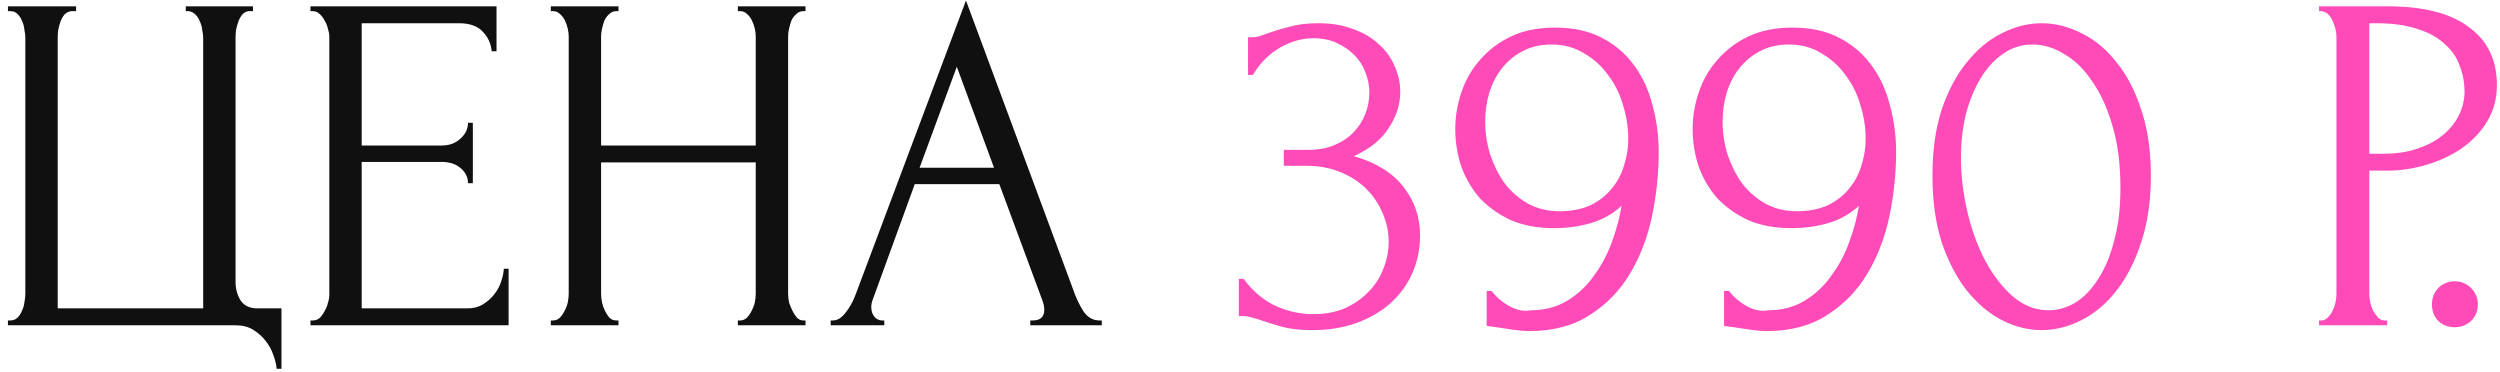
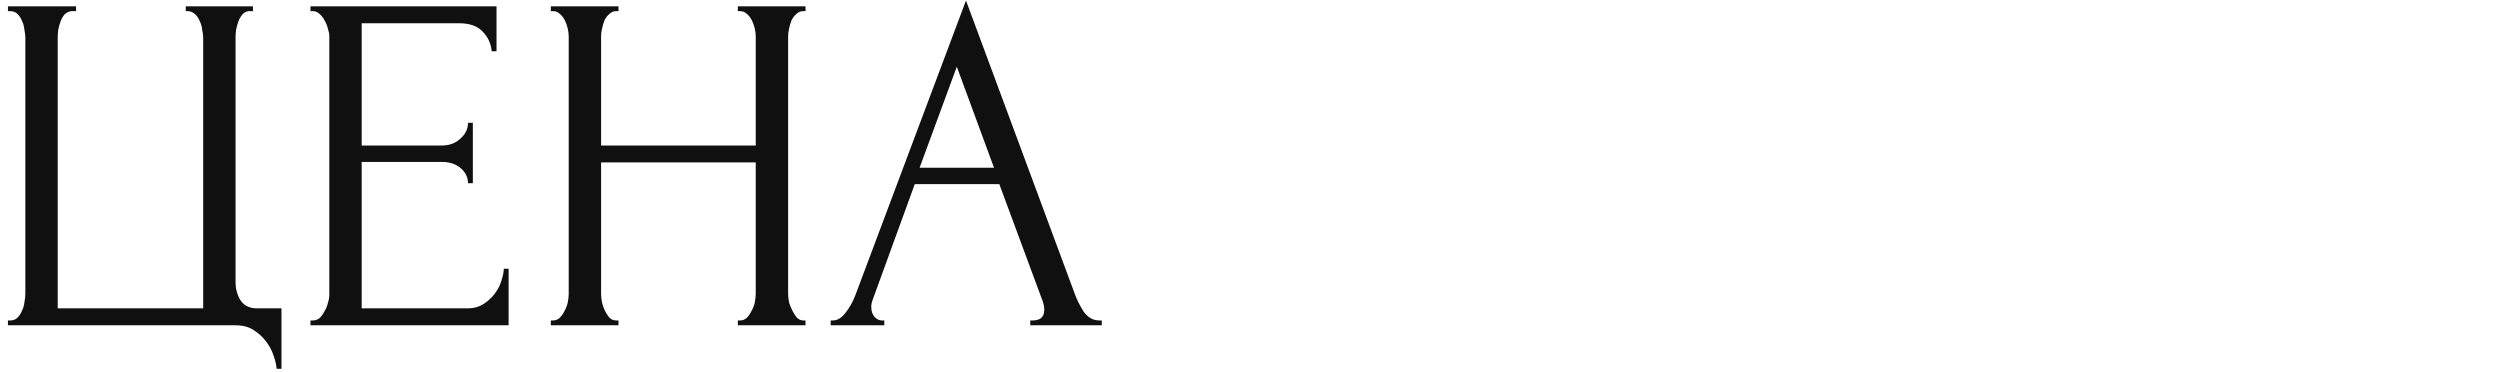
<svg xmlns="http://www.w3.org/2000/svg" width="269" height="40" viewBox="0 0 269 40" fill="none">
  <path d="M0.854 34.48H1.114C1.426 34.48 1.686 34.376 1.894 34.168C2.102 33.96 2.258 33.717 2.362 33.44C2.501 33.163 2.588 32.868 2.622 32.556C2.692 32.209 2.726 31.897 2.726 31.62V4.06C2.726 3.817 2.692 3.523 2.622 3.176C2.588 2.829 2.501 2.517 2.362 2.24C2.258 1.963 2.102 1.72 1.894 1.512C1.686 1.304 1.426 1.2 1.114 1.2H0.854V0.68H8.186V1.2H7.666C7.389 1.235 7.146 1.356 6.938 1.564C6.765 1.772 6.626 2.015 6.522 2.292C6.418 2.569 6.332 2.881 6.262 3.228C6.228 3.54 6.21 3.817 6.21 4.06V33.18H21.862V4.06C21.862 3.817 21.828 3.54 21.758 3.228C21.724 2.881 21.637 2.569 21.498 2.292C21.394 2.015 21.238 1.772 21.03 1.564C20.822 1.356 20.58 1.235 20.302 1.2H19.99V0.68H27.218V1.2H26.75C26.473 1.235 26.248 1.356 26.074 1.564C25.901 1.772 25.762 2.015 25.658 2.292C25.554 2.569 25.468 2.881 25.398 3.228C25.364 3.54 25.346 3.817 25.346 4.06V30.372C25.346 31.065 25.52 31.707 25.866 32.296C26.248 32.885 26.854 33.18 27.686 33.18H30.286V39.68H29.766C29.732 39.229 29.61 38.727 29.402 38.172C29.229 37.652 28.952 37.149 28.57 36.664C28.224 36.213 27.773 35.815 27.218 35.468C26.698 35.156 26.074 35 25.346 35H0.854V34.48ZM33.406 34.48H33.666C33.944 34.48 34.186 34.393 34.394 34.22C34.602 34.012 34.776 33.769 34.914 33.492C35.088 33.215 35.209 32.92 35.278 32.608C35.382 32.296 35.434 32.001 35.434 31.724V3.904C35.434 3.661 35.382 3.384 35.278 3.072C35.209 2.76 35.088 2.465 34.914 2.188C34.776 1.911 34.602 1.685 34.394 1.512C34.186 1.304 33.944 1.2 33.666 1.2H33.406V0.68H53.426V5.516H52.906C52.837 4.719 52.525 4.025 51.97 3.436C51.416 2.812 50.549 2.5 49.37 2.5H38.918V15.656H47.55C48.348 15.656 49.006 15.413 49.526 14.928C50.081 14.443 50.358 13.871 50.358 13.212H50.878V19.712H50.358C50.358 19.088 50.098 18.551 49.578 18.1C49.058 17.649 48.382 17.424 47.55 17.424H38.918V33.18H50.306C50.965 33.18 51.537 33.024 52.022 32.712C52.508 32.4 52.906 32.036 53.218 31.62C53.565 31.169 53.808 30.701 53.946 30.216C54.12 29.696 54.206 29.263 54.206 28.916H54.726V35H33.406V34.48ZM79.393 34.48H79.653C79.895 34.48 80.121 34.393 80.329 34.22C80.537 34.012 80.71 33.769 80.849 33.492C81.022 33.18 81.143 32.868 81.213 32.556C81.282 32.209 81.317 31.897 81.317 31.62V17.476H64.677V31.62C64.677 31.897 64.711 32.209 64.781 32.556C64.85 32.868 64.954 33.163 65.093 33.44C65.231 33.717 65.387 33.96 65.561 34.168C65.769 34.376 66.011 34.48 66.289 34.48H66.549V35H59.269V34.48H59.529C59.771 34.48 59.997 34.393 60.205 34.22C60.413 34.012 60.586 33.769 60.725 33.492C60.898 33.18 61.019 32.868 61.089 32.556C61.158 32.209 61.193 31.897 61.193 31.62V3.904C61.193 3.661 61.158 3.384 61.089 3.072C61.019 2.76 60.915 2.465 60.777 2.188C60.638 1.911 60.465 1.685 60.257 1.512C60.049 1.304 59.806 1.2 59.529 1.2H59.269V0.68H66.549V1.2H66.289C66.011 1.2 65.769 1.304 65.561 1.512C65.353 1.685 65.179 1.911 65.041 2.188C64.937 2.465 64.85 2.76 64.781 3.072C64.711 3.384 64.677 3.661 64.677 3.904V15.656H81.317V3.904C81.317 3.661 81.282 3.384 81.213 3.072C81.143 2.76 81.039 2.465 80.901 2.188C80.762 1.911 80.589 1.685 80.381 1.512C80.173 1.304 79.93 1.2 79.653 1.2H79.393V0.68H86.673V1.2H86.413C86.135 1.2 85.893 1.304 85.685 1.512C85.477 1.685 85.303 1.911 85.165 2.188C85.061 2.465 84.974 2.76 84.905 3.072C84.835 3.384 84.801 3.661 84.801 3.904V31.62C84.801 31.897 84.835 32.209 84.905 32.556C85.009 32.868 85.13 33.163 85.269 33.44C85.407 33.717 85.563 33.96 85.737 34.168C85.945 34.376 86.17 34.48 86.413 34.48H86.673V35H79.393V34.48ZM110.856 34.48H111.116C111.948 34.48 112.364 34.099 112.364 33.336C112.364 33.059 112.312 32.764 112.208 32.452L107.528 19.816H98.428L93.904 32.244C93.8 32.521 93.748 32.781 93.748 33.024C93.748 33.475 93.87 33.839 94.112 34.116C94.355 34.359 94.615 34.48 94.892 34.48H95.152V35H89.38V34.48H89.64C90.091 34.48 90.524 34.22 90.94 33.7C91.391 33.145 91.755 32.504 92.032 31.776L103.94 0.056L115.588 31.464C115.831 32.157 116.16 32.833 116.576 33.492C117.027 34.151 117.599 34.48 118.292 34.48H118.552V35H110.856V34.48ZM98.948 18.048H106.956L102.952 7.18L98.948 18.048Z" fill="#101010" />
-   <path d="M134.288 4.008H134.756C135.033 4.008 135.328 3.956 135.64 3.852C135.952 3.748 136.299 3.627 136.68 3.488C137.269 3.28 137.98 3.072 138.812 2.864C139.644 2.621 140.667 2.5 141.88 2.5C143.267 2.5 144.497 2.708 145.572 3.124C146.681 3.505 147.6 4.043 148.328 4.736C149.091 5.395 149.663 6.175 150.044 7.076C150.46 7.977 150.668 8.913 150.668 9.884C150.668 11.236 150.252 12.536 149.42 13.784C148.623 15.032 147.375 16.037 145.676 16.8C148.068 17.493 149.853 18.603 151.032 20.128C152.211 21.653 152.8 23.387 152.8 25.328C152.8 26.784 152.523 28.136 151.968 29.384C151.448 30.597 150.668 31.672 149.628 32.608C148.623 33.509 147.409 34.22 145.988 34.74C144.567 35.26 142.972 35.52 141.204 35.52C139.887 35.52 138.795 35.399 137.928 35.156C137.061 34.913 136.333 34.688 135.744 34.48C135.363 34.341 135.016 34.237 134.704 34.168C134.392 34.064 134.08 34.012 133.768 34.012H133.3V30.008H133.82C134.721 31.256 135.831 32.209 137.148 32.868C138.5 33.492 139.887 33.804 141.308 33.804C142.556 33.804 143.683 33.596 144.688 33.18C145.693 32.729 146.543 32.14 147.236 31.412C147.964 30.684 148.501 29.852 148.848 28.916C149.229 27.98 149.42 27.009 149.42 26.004C149.42 24.964 149.212 23.959 148.796 22.988C148.38 21.983 147.791 21.099 147.028 20.336C146.265 19.573 145.329 18.967 144.22 18.516C143.145 18.065 141.915 17.84 140.528 17.84H138.136V16.124H140.788C141.863 16.124 142.799 15.951 143.596 15.604C144.428 15.257 145.121 14.789 145.676 14.2C146.231 13.611 146.647 12.952 146.924 12.224C147.201 11.496 147.34 10.733 147.34 9.936C147.34 9.208 147.201 8.497 146.924 7.804C146.681 7.111 146.3 6.504 145.78 5.984C145.26 5.429 144.619 4.979 143.856 4.632C143.128 4.285 142.279 4.112 141.308 4.112C140.129 4.112 138.951 4.441 137.772 5.1C136.593 5.759 135.605 6.747 134.808 8.064H134.288V4.008ZM167.818 22.728C169.066 22.728 170.158 22.52 171.094 22.104C172.03 21.653 172.793 21.064 173.382 20.336C174.006 19.608 174.457 18.776 174.734 17.84C175.046 16.904 175.202 15.933 175.202 14.928C175.202 13.715 175.011 12.501 174.63 11.288C174.283 10.075 173.746 9 173.018 8.064C172.325 7.093 171.458 6.313 170.418 5.724C169.413 5.1 168.251 4.788 166.934 4.788C165.755 4.788 164.715 5.031 163.814 5.516C162.947 5.967 162.202 6.591 161.578 7.388C160.989 8.151 160.538 9.035 160.226 10.04C159.949 11.045 159.81 12.068 159.81 13.108C159.81 14.287 159.983 15.448 160.33 16.592C160.711 17.736 161.231 18.776 161.89 19.712C162.583 20.613 163.415 21.341 164.386 21.896C165.391 22.451 166.535 22.728 167.818 22.728ZM160.486 31.308C161.041 32.001 161.699 32.556 162.462 32.972C163.259 33.388 164.005 33.527 164.698 33.388C166.189 33.388 167.506 33.041 168.65 32.348C169.794 31.655 170.765 30.736 171.562 29.592C172.394 28.448 173.035 27.217 173.486 25.9C173.971 24.548 174.301 23.3 174.474 22.156C173.469 23.057 172.342 23.681 171.094 24.028C169.881 24.375 168.581 24.548 167.194 24.548C165.426 24.548 163.866 24.253 162.514 23.664C161.197 23.04 160.087 22.243 159.186 21.272C158.319 20.267 157.661 19.123 157.21 17.84C156.794 16.557 156.586 15.24 156.586 13.888C156.586 12.536 156.811 11.201 157.262 9.884C157.713 8.567 158.389 7.405 159.29 6.4C160.191 5.36 161.301 4.528 162.618 3.904C163.97 3.28 165.53 2.968 167.298 2.968C169.274 2.968 170.955 3.332 172.342 4.06C173.763 4.788 174.925 5.776 175.826 7.024C176.727 8.237 177.386 9.659 177.802 11.288C178.253 12.917 178.478 14.616 178.478 16.384C178.478 18.672 178.235 20.977 177.75 23.3C177.265 25.588 176.467 27.651 175.358 29.488C174.283 31.291 172.845 32.764 171.042 33.908C169.274 35.052 167.107 35.624 164.542 35.624C164.057 35.624 163.45 35.572 162.722 35.468C161.994 35.364 161.422 35.277 161.006 35.208C160.763 35.173 160.503 35.139 160.226 35.104C159.983 35.069 159.897 35.052 159.966 35.052V31.308H160.486ZM193.361 22.728C194.609 22.728 195.701 22.52 196.637 22.104C197.573 21.653 198.336 21.064 198.925 20.336C199.549 19.608 200 18.776 200.277 17.84C200.589 16.904 200.745 15.933 200.745 14.928C200.745 13.715 200.554 12.501 200.173 11.288C199.826 10.075 199.289 9 198.561 8.064C197.868 7.093 197.001 6.313 195.961 5.724C194.956 5.1 193.794 4.788 192.477 4.788C191.298 4.788 190.258 5.031 189.357 5.516C188.49 5.967 187.745 6.591 187.121 7.388C186.532 8.151 186.081 9.035 185.769 10.04C185.492 11.045 185.353 12.068 185.353 13.108C185.353 14.287 185.526 15.448 185.873 16.592C186.254 17.736 186.774 18.776 187.433 19.712C188.126 20.613 188.958 21.341 189.929 21.896C190.934 22.451 192.078 22.728 193.361 22.728ZM186.029 31.308C186.584 32.001 187.242 32.556 188.005 32.972C188.802 33.388 189.548 33.527 190.241 33.388C191.732 33.388 193.049 33.041 194.193 32.348C195.337 31.655 196.308 30.736 197.105 29.592C197.937 28.448 198.578 27.217 199.029 25.9C199.514 24.548 199.844 23.3 200.017 22.156C199.012 23.057 197.885 23.681 196.637 24.028C195.424 24.375 194.124 24.548 192.737 24.548C190.969 24.548 189.409 24.253 188.057 23.664C186.74 23.04 185.63 22.243 184.729 21.272C183.862 20.267 183.204 19.123 182.753 17.84C182.337 16.557 182.129 15.24 182.129 13.888C182.129 12.536 182.354 11.201 182.805 9.884C183.256 8.567 183.932 7.405 184.833 6.4C185.734 5.36 186.844 4.528 188.161 3.904C189.513 3.28 191.073 2.968 192.841 2.968C194.817 2.968 196.498 3.332 197.885 4.06C199.306 4.788 200.468 5.776 201.369 7.024C202.27 8.237 202.929 9.659 203.345 11.288C203.796 12.917 204.021 14.616 204.021 16.384C204.021 18.672 203.778 20.977 203.293 23.3C202.808 25.588 202.01 27.651 200.901 29.488C199.826 31.291 198.388 32.764 196.585 33.908C194.817 35.052 192.65 35.624 190.085 35.624C189.6 35.624 188.993 35.572 188.265 35.468C187.537 35.364 186.965 35.277 186.549 35.208C186.306 35.173 186.046 35.139 185.769 35.104C185.526 35.069 185.44 35.052 185.509 35.052V31.308H186.029ZM207.932 18.88C207.932 16.211 208.261 13.853 208.92 11.808C209.613 9.763 210.514 8.064 211.624 6.712C212.733 5.325 213.981 4.285 215.368 3.592C216.789 2.864 218.228 2.5 219.684 2.5C221.14 2.5 222.578 2.864 224 3.592C225.421 4.285 226.669 5.325 227.744 6.712C228.853 8.064 229.737 9.763 230.396 11.808C231.089 13.853 231.436 16.211 231.436 18.88C231.436 21.584 231.089 23.976 230.396 26.056C229.737 28.101 228.853 29.835 227.744 31.256C226.669 32.643 225.421 33.7 224 34.428C222.578 35.156 221.14 35.52 219.684 35.52C218.228 35.52 216.789 35.156 215.368 34.428C213.981 33.7 212.733 32.643 211.624 31.256C210.514 29.835 209.613 28.101 208.92 26.056C208.261 23.976 207.932 21.584 207.932 18.88ZM228.16 20.232C228.16 17.736 227.882 15.535 227.328 13.628C226.773 11.687 226.045 10.075 225.144 8.792C224.277 7.475 223.272 6.487 222.128 5.828C221.018 5.135 219.874 4.788 218.696 4.788C217.517 4.788 216.442 5.135 215.472 5.828C214.536 6.487 213.738 7.371 213.08 8.48C212.421 9.589 211.901 10.872 211.52 12.328C211.173 13.784 211 15.309 211 16.904C211 18.811 211.225 20.752 211.676 22.728C212.126 24.669 212.768 26.437 213.6 28.032C214.432 29.592 215.42 30.875 216.564 31.88C217.742 32.885 219.025 33.388 220.412 33.388C221.417 33.388 222.388 33.111 223.324 32.556C224.26 31.967 225.074 31.117 225.768 30.008C226.496 28.899 227.068 27.529 227.484 25.9C227.934 24.271 228.16 22.381 228.16 20.232ZM249.53 0.68H256.914C260.762 0.68 263.674 1.425 265.65 2.916C267.661 4.372 268.666 6.452 268.666 9.156C268.666 10.612 268.32 11.912 267.626 13.056C266.933 14.2 266.014 15.171 264.87 15.968C263.761 16.731 262.496 17.32 261.074 17.736C259.688 18.152 258.301 18.36 256.914 18.36H254.938V31.62C254.938 31.897 254.973 32.209 255.042 32.556C255.112 32.868 255.216 33.163 255.354 33.44C255.528 33.717 255.701 33.96 255.874 34.168C256.082 34.376 256.325 34.48 256.602 34.48H256.862V35H249.53V34.48H249.79C250.033 34.48 250.258 34.376 250.466 34.168C250.674 33.96 250.848 33.717 250.986 33.44C251.125 33.163 251.229 32.868 251.298 32.556C251.368 32.209 251.402 31.897 251.402 31.62V3.904C251.402 3.419 251.264 2.864 250.986 2.24C250.709 1.616 250.31 1.269 249.79 1.2H249.53V0.68ZM254.938 2.5V16.54H256.498C257.885 16.54 259.116 16.349 260.19 15.968C261.3 15.587 262.218 15.084 262.946 14.46C263.674 13.836 264.229 13.125 264.61 12.328C264.992 11.531 265.182 10.716 265.182 9.884C265.182 8.879 265.009 7.943 264.662 7.076C264.35 6.175 263.813 5.395 263.05 4.736C262.322 4.043 261.352 3.505 260.138 3.124C258.925 2.708 257.434 2.5 255.666 2.5H254.938ZM261.677 32.764C261.677 32.071 261.902 31.481 262.353 30.996C262.838 30.511 263.427 30.268 264.121 30.268C264.814 30.268 265.403 30.511 265.889 30.996C266.374 31.481 266.617 32.071 266.617 32.764C266.617 33.457 266.374 34.047 265.889 34.532C265.403 34.983 264.814 35.208 264.121 35.208C263.427 35.208 262.838 34.983 262.353 34.532C261.902 34.047 261.677 33.457 261.677 32.764Z" fill="#FF4BB7" />
</svg>